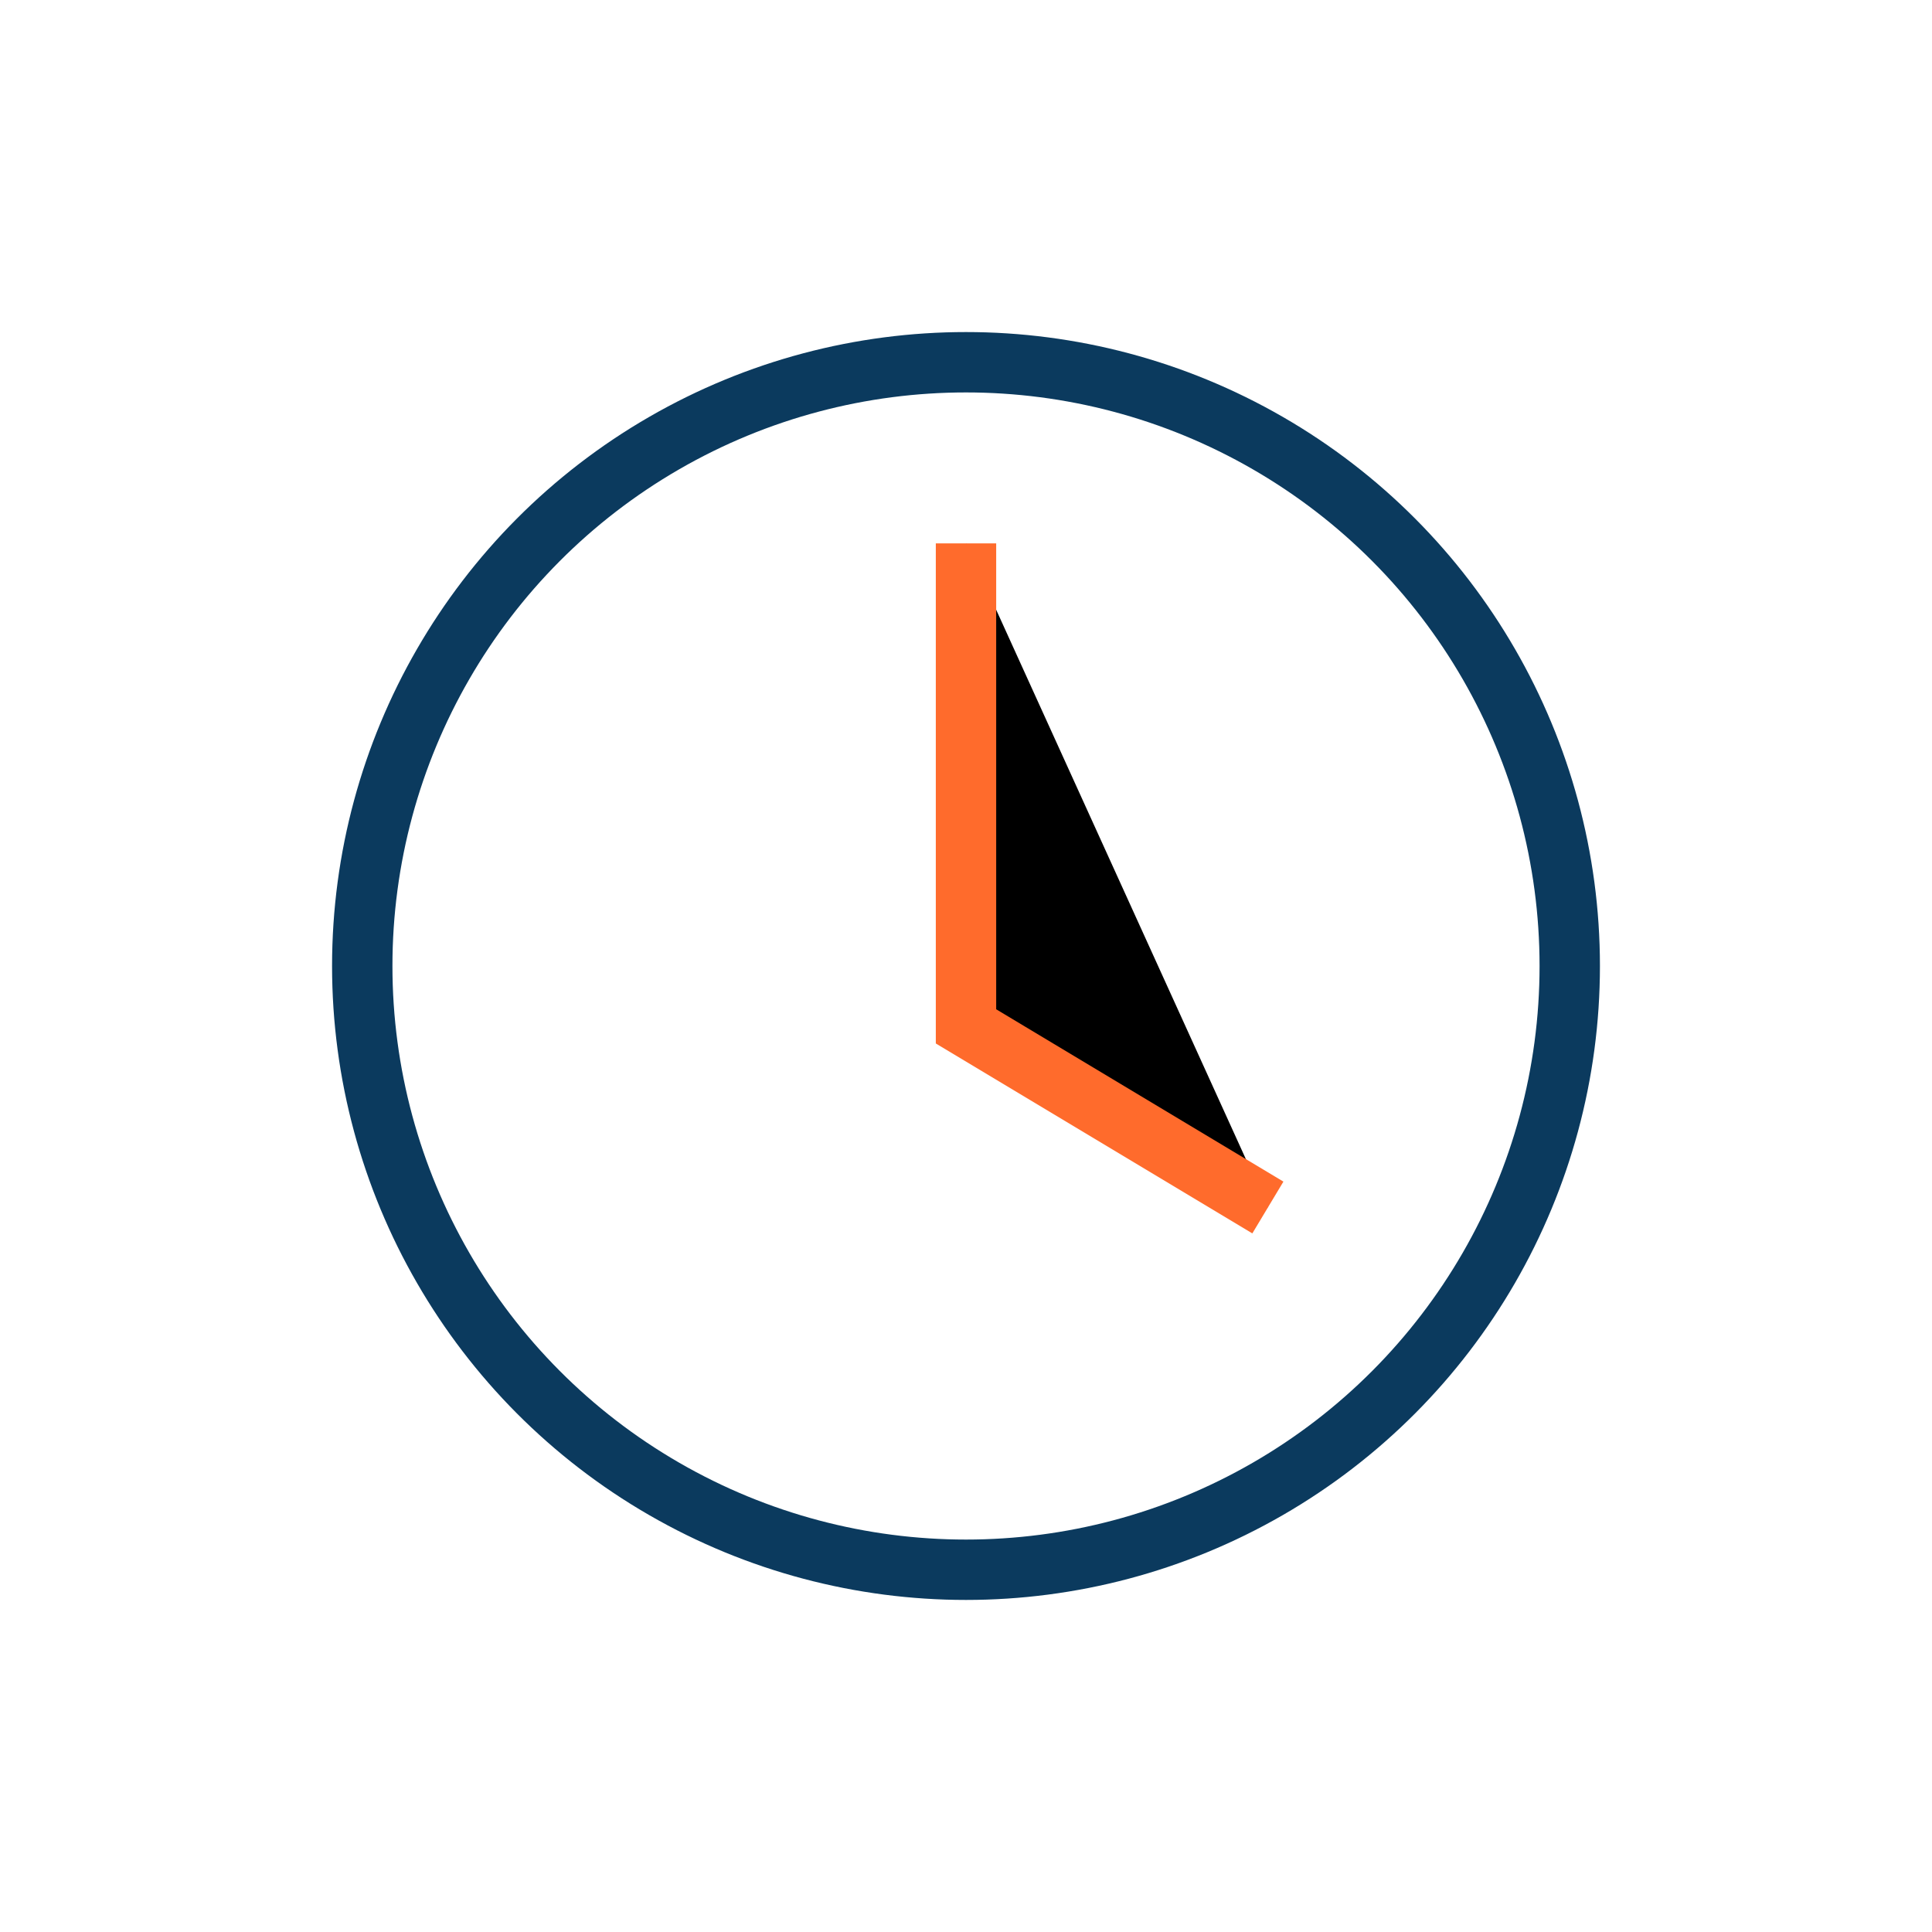
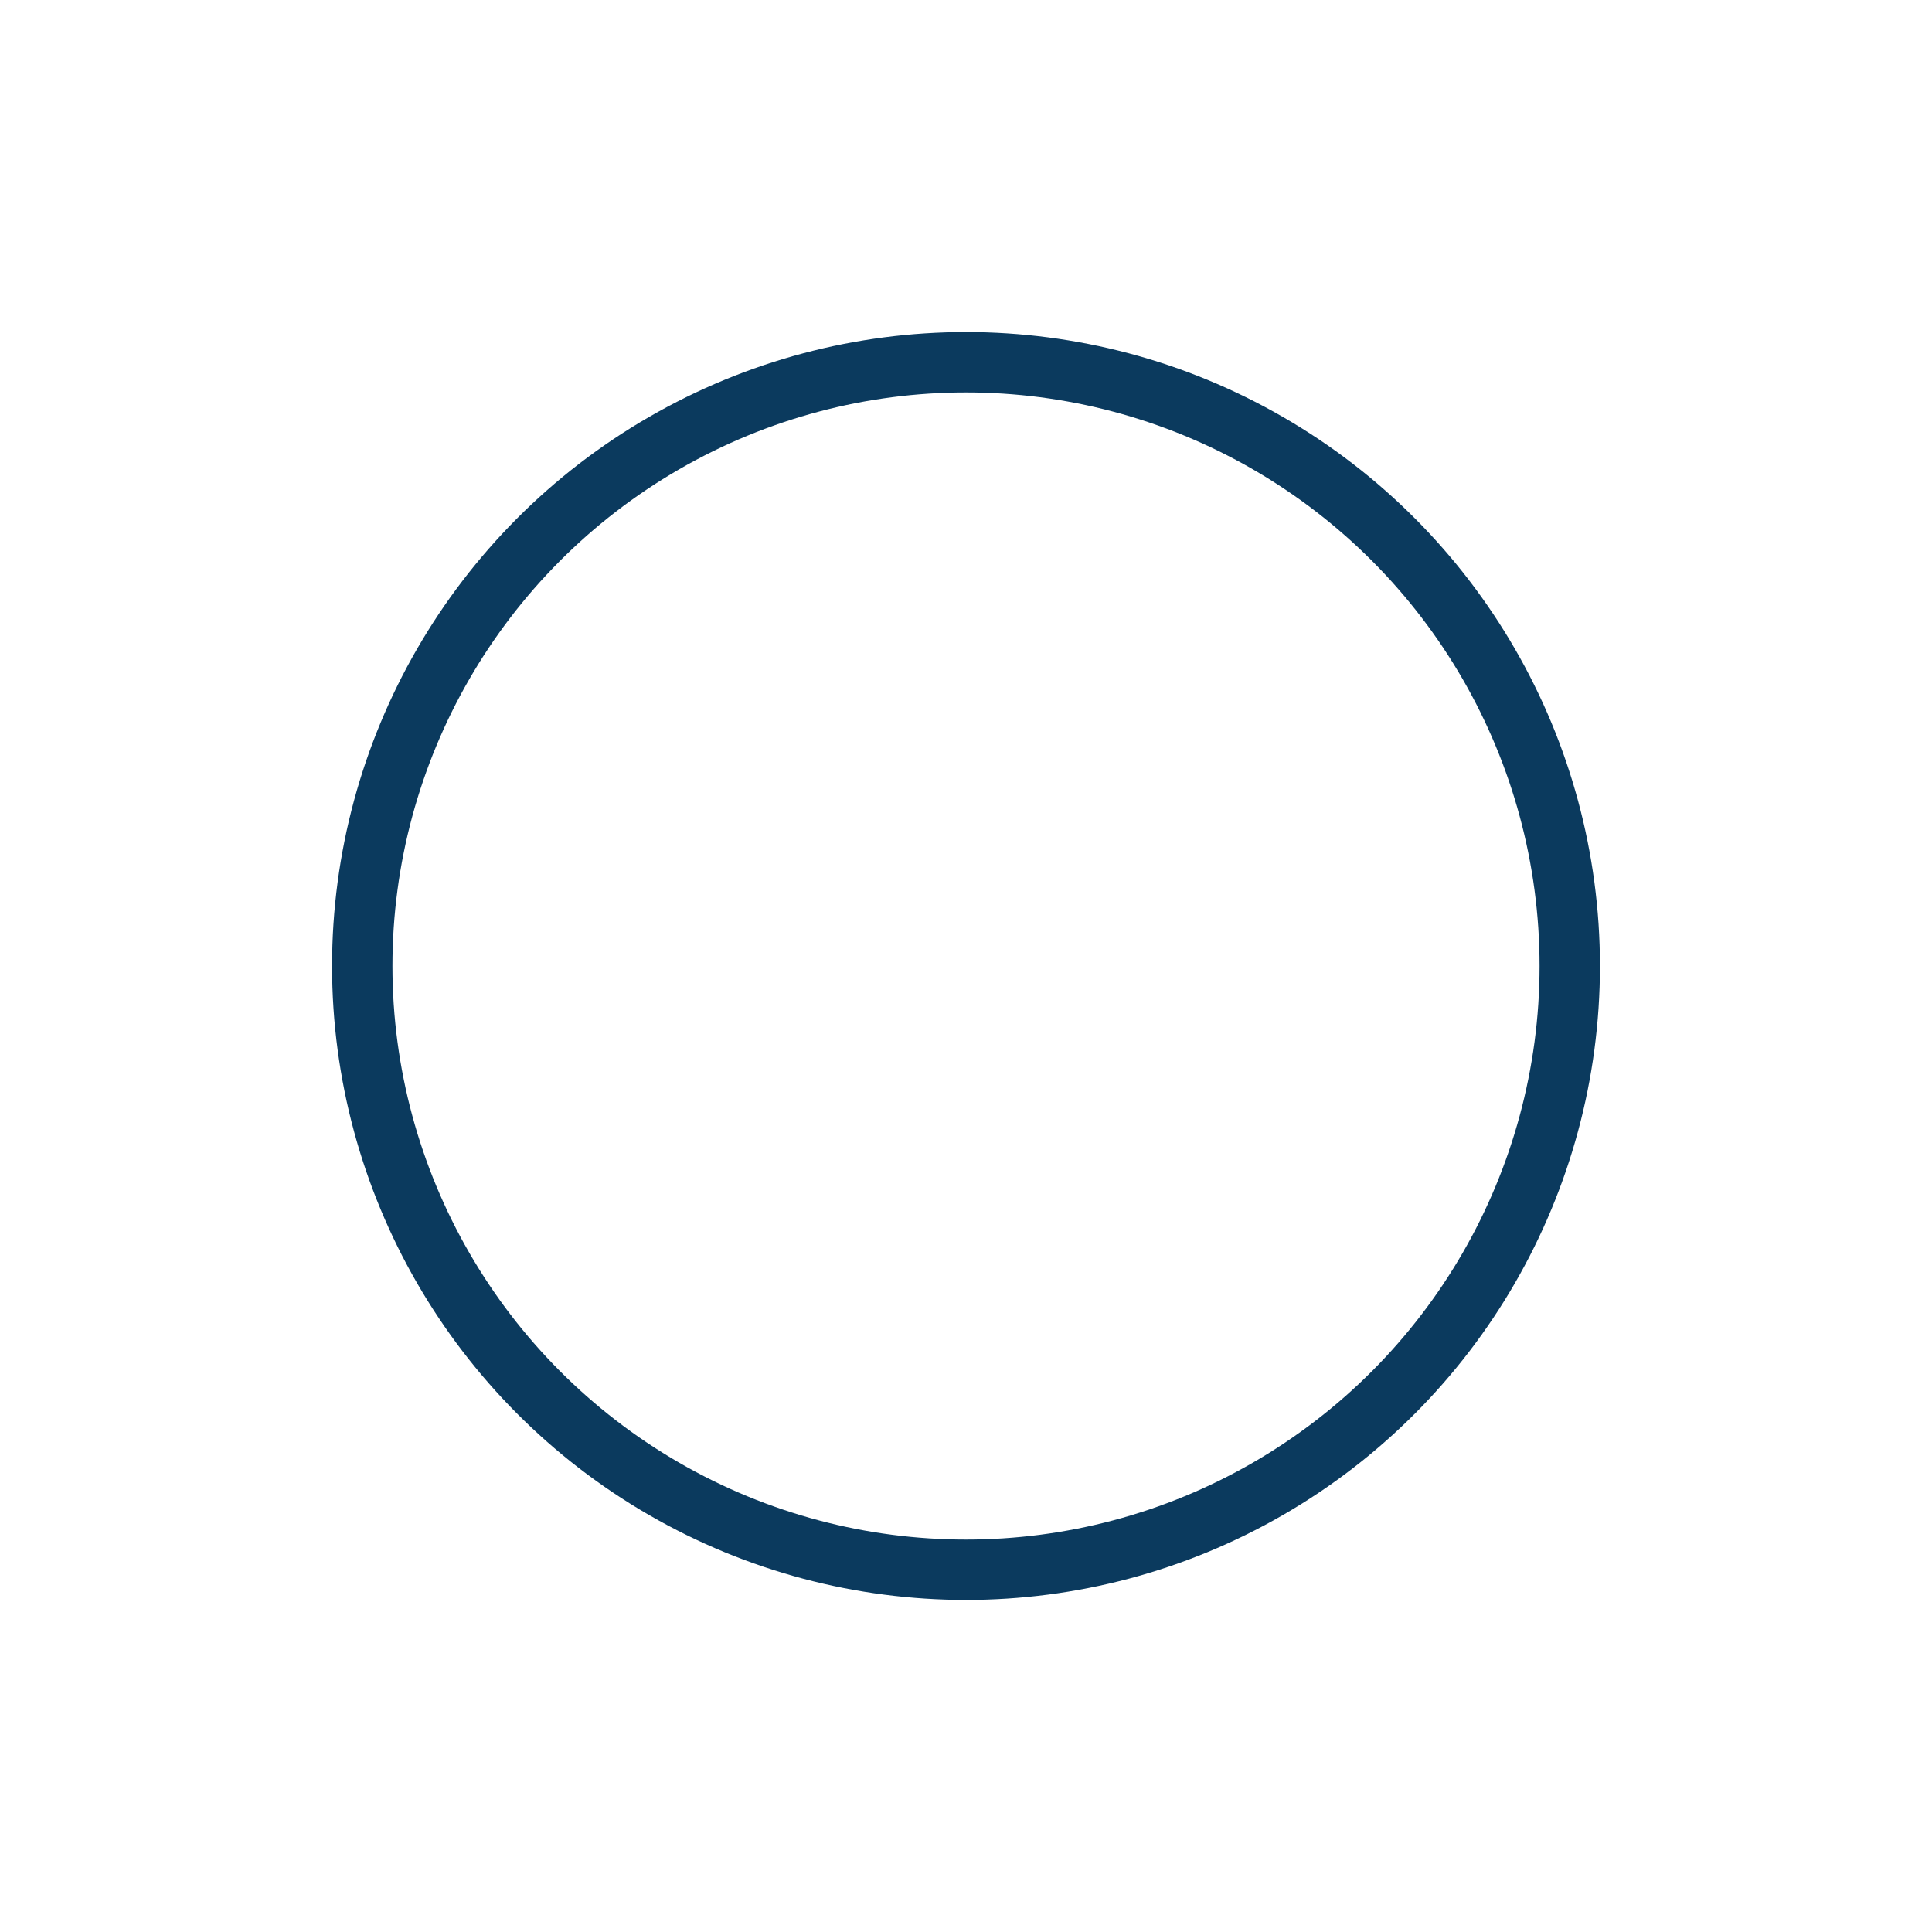
<svg xmlns="http://www.w3.org/2000/svg" width="32" height="32" viewBox="0 0 32 32">
  <circle cx="16" cy="16" r="10" fill="none" stroke="#0B3A5E" />
-   <path d="M16 9v8l5 3" stroke="#FF6B2C" />
</svg>